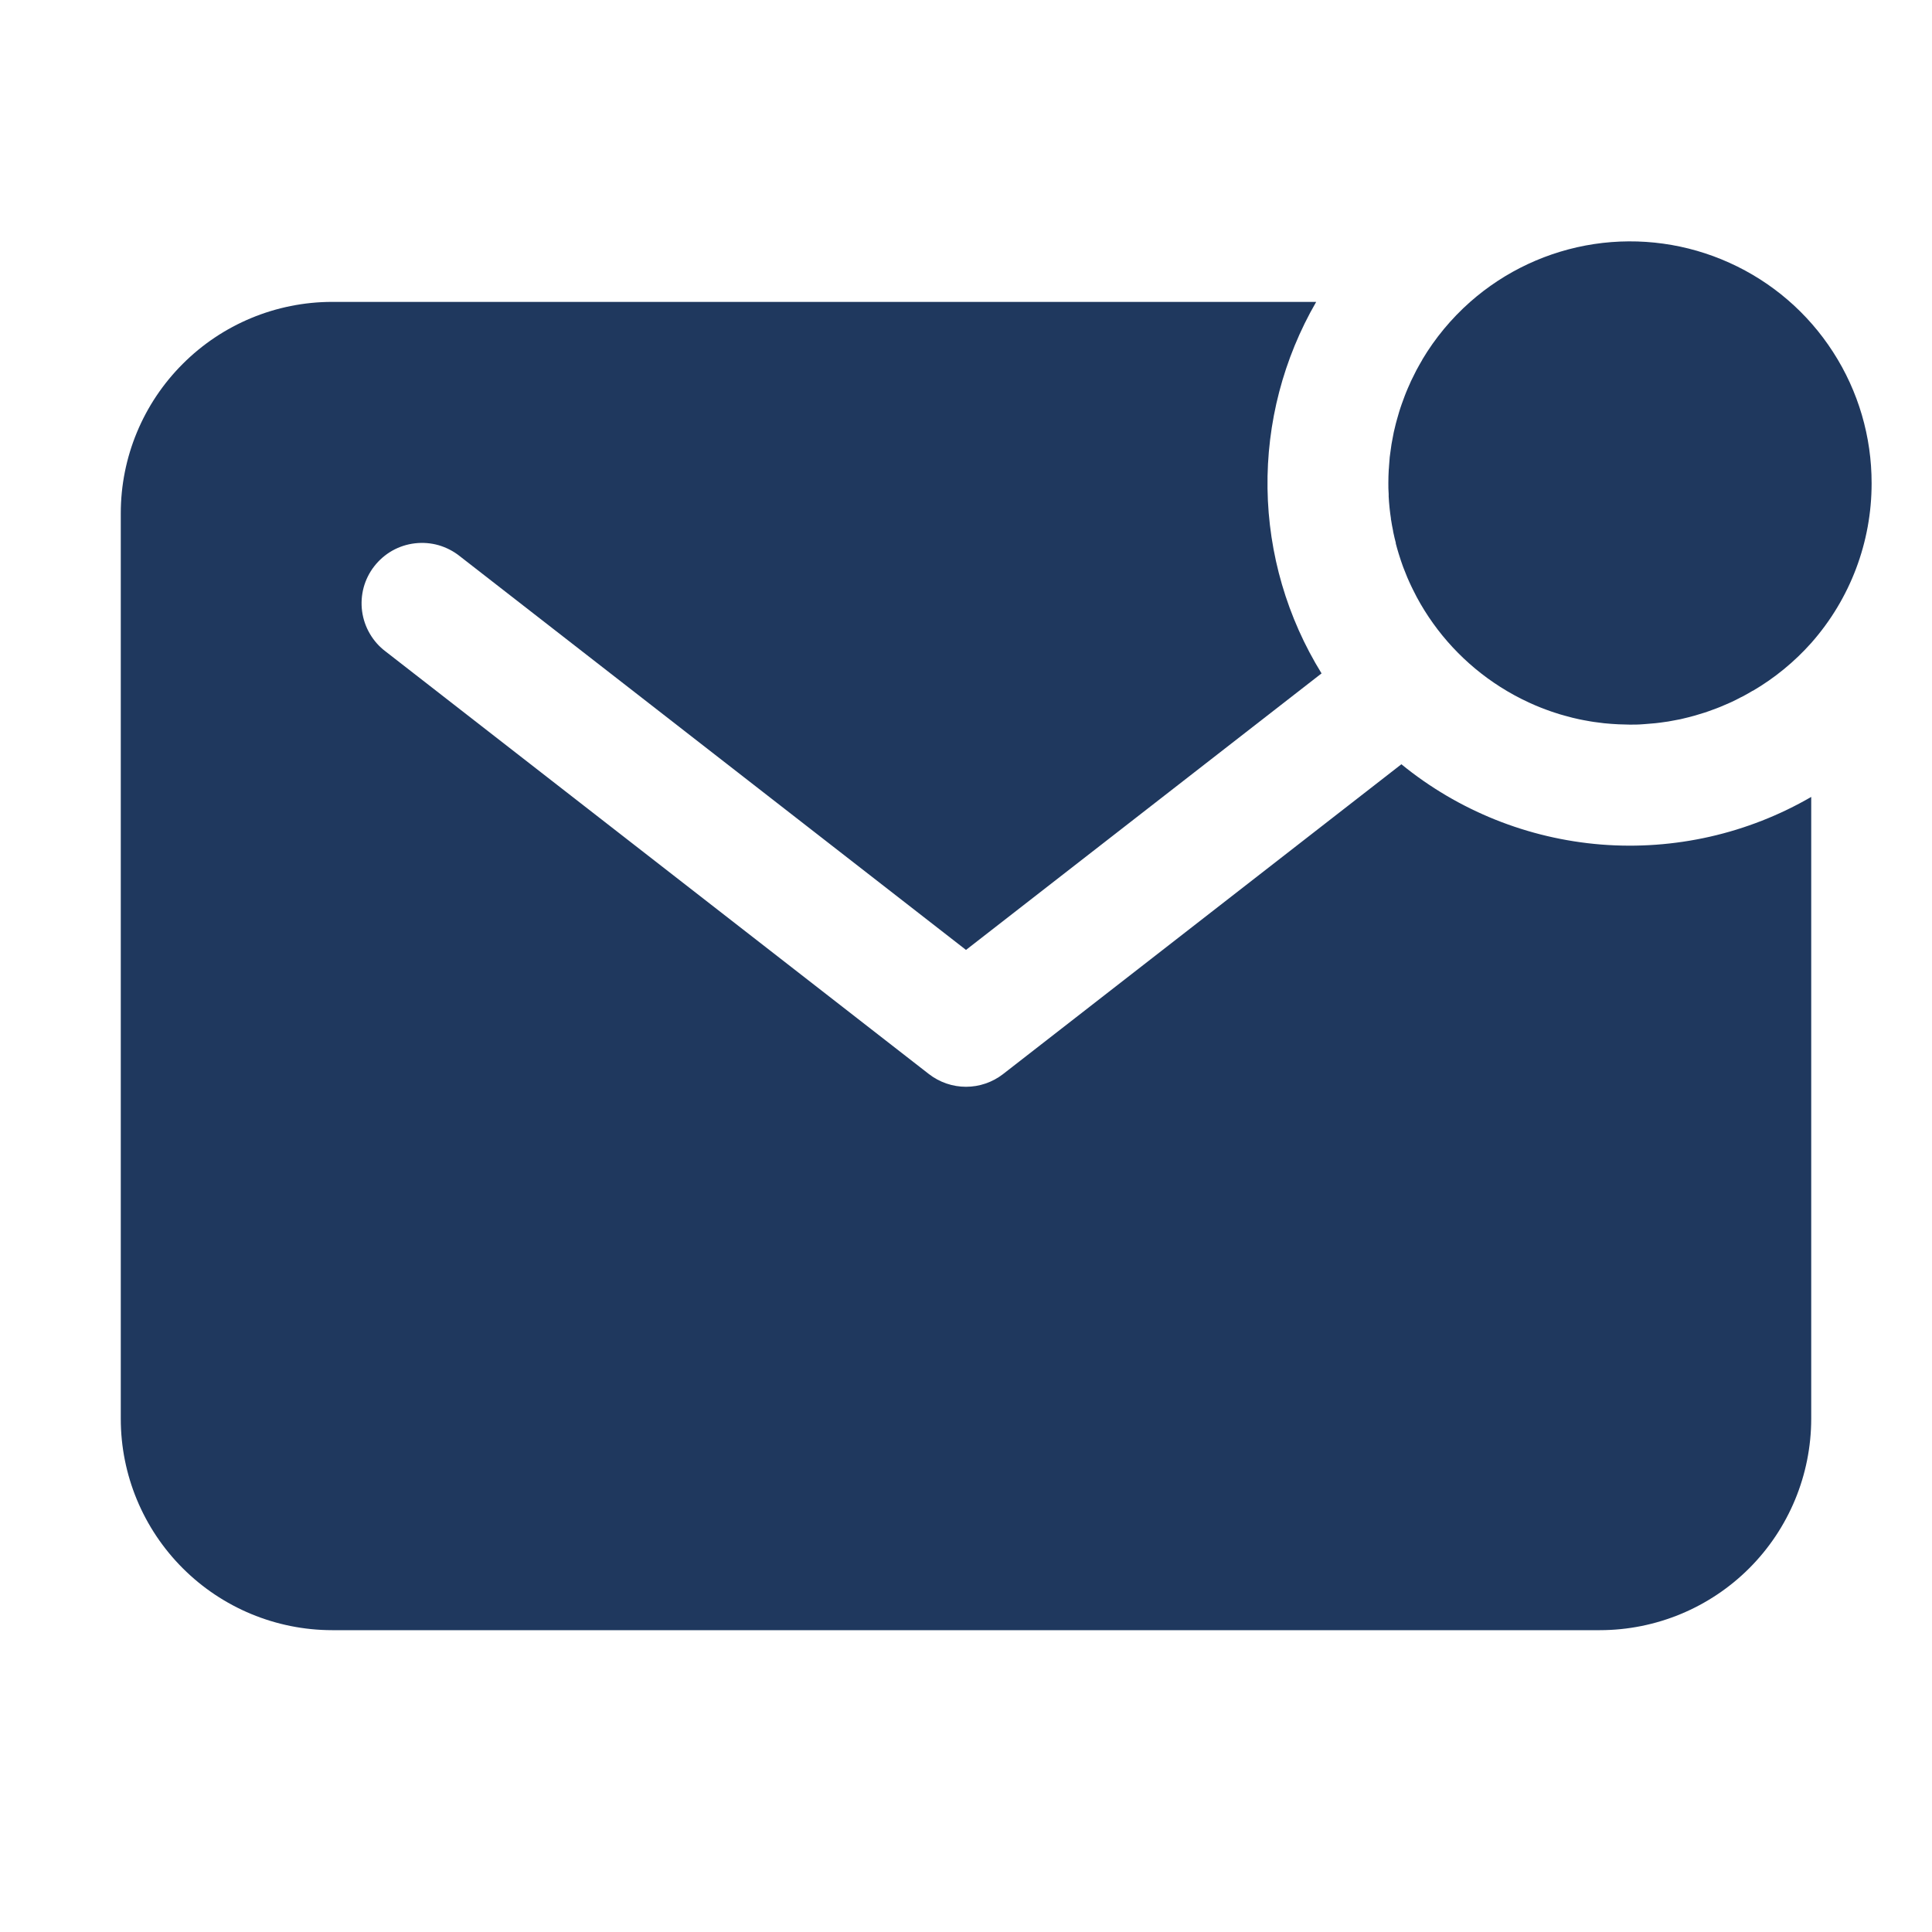
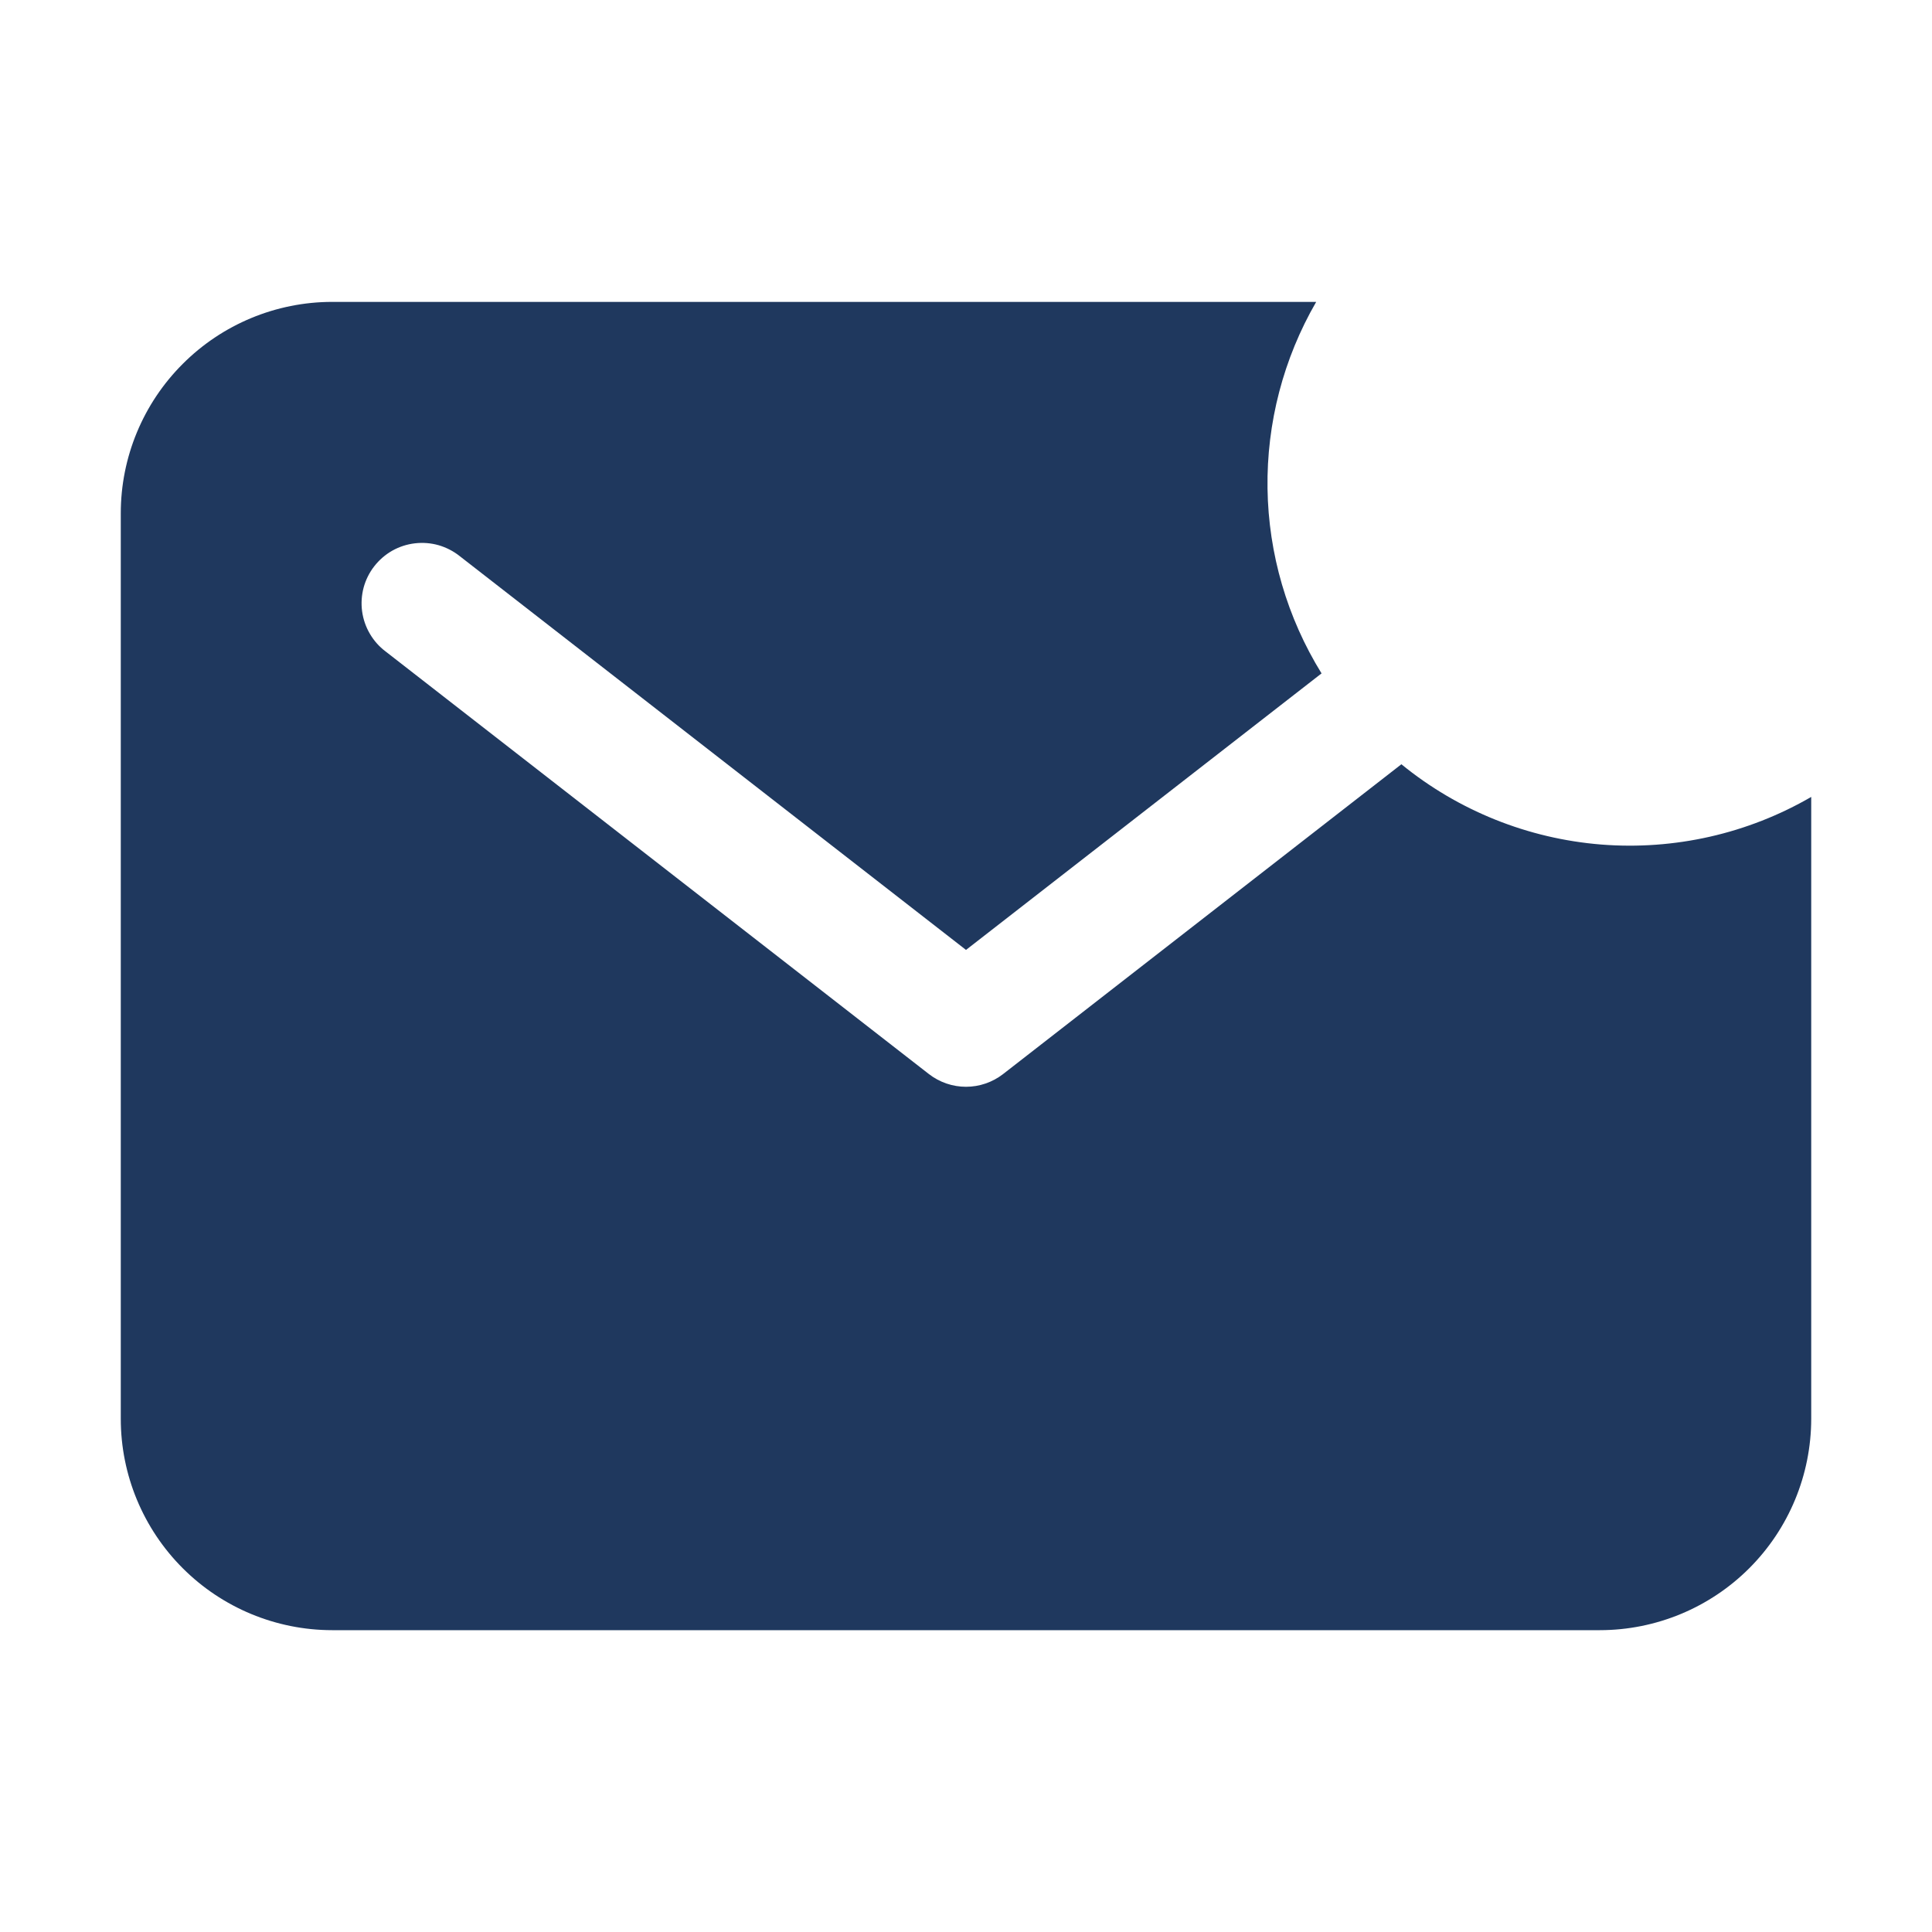
<svg xmlns="http://www.w3.org/2000/svg" width="31" height="31" viewBox="0 0 31 31" fill="none">
-   <path d="M30.031 7.754C30.032 7.007 29.818 6.276 29.413 5.649C29.009 5.021 28.432 4.524 27.751 4.217C27.071 3.909 26.316 3.805 25.578 3.916C24.84 4.028 24.15 4.35 23.59 4.844C23.287 5.112 23.028 5.424 22.821 5.771V5.774C22.788 5.829 22.757 5.885 22.727 5.94L22.712 5.97C22.687 6.018 22.663 6.066 22.64 6.115C22.633 6.13 22.626 6.146 22.62 6.161C22.6 6.205 22.58 6.25 22.562 6.295C22.554 6.314 22.547 6.333 22.54 6.351C22.523 6.394 22.508 6.436 22.493 6.479L22.471 6.543C22.457 6.584 22.445 6.626 22.433 6.668C22.425 6.692 22.419 6.715 22.413 6.738C22.401 6.779 22.391 6.82 22.382 6.859C22.376 6.884 22.37 6.909 22.364 6.934C22.356 6.975 22.348 7.017 22.341 7.055C22.336 7.08 22.331 7.106 22.327 7.131C22.32 7.174 22.315 7.217 22.309 7.26C22.306 7.284 22.302 7.309 22.299 7.335C22.295 7.381 22.291 7.428 22.288 7.475C22.288 7.497 22.284 7.519 22.283 7.541C22.279 7.61 22.277 7.679 22.277 7.749C22.277 7.809 22.277 7.87 22.282 7.927V7.966C22.285 8.022 22.289 8.079 22.295 8.136L22.298 8.165C22.304 8.217 22.31 8.268 22.318 8.318C22.318 8.328 22.318 8.339 22.322 8.349C22.33 8.405 22.341 8.459 22.352 8.514C22.352 8.527 22.357 8.54 22.359 8.553C22.37 8.605 22.382 8.657 22.396 8.708C22.396 8.713 22.396 8.716 22.396 8.72C22.41 8.774 22.425 8.827 22.441 8.879L22.454 8.92C22.47 8.972 22.487 9.022 22.505 9.072C22.509 9.083 22.513 9.094 22.517 9.105C22.534 9.148 22.551 9.191 22.568 9.233C22.573 9.246 22.578 9.258 22.583 9.27C22.604 9.318 22.625 9.366 22.648 9.413L22.668 9.454C22.689 9.496 22.71 9.539 22.732 9.58C23.048 10.168 23.51 10.664 24.073 11.022C24.221 11.116 24.375 11.2 24.534 11.273L24.558 11.284C24.665 11.333 24.775 11.376 24.887 11.415L24.944 11.434L25.035 11.463C25.062 11.471 25.089 11.479 25.117 11.486L25.233 11.517L25.338 11.541L25.408 11.555L25.519 11.575L25.576 11.584C25.63 11.592 25.685 11.599 25.74 11.605L25.787 11.609C25.831 11.613 25.876 11.617 25.921 11.619L25.973 11.622C26.033 11.622 26.09 11.627 26.15 11.627C26.22 11.627 26.289 11.627 26.358 11.621L26.423 11.616C26.471 11.612 26.517 11.609 26.564 11.604L26.639 11.595C26.682 11.589 26.725 11.584 26.767 11.577L26.843 11.563C26.885 11.556 26.926 11.548 26.965 11.54L27.039 11.522C27.08 11.512 27.121 11.503 27.16 11.491C27.184 11.485 27.207 11.479 27.23 11.471C27.272 11.459 27.314 11.446 27.355 11.433L27.419 11.411C27.462 11.396 27.505 11.38 27.547 11.364L27.603 11.342C27.649 11.323 27.694 11.304 27.738 11.284L27.783 11.264C27.832 11.241 27.881 11.217 27.928 11.191L27.958 11.177C28.014 11.147 28.07 11.116 28.124 11.083H28.128C28.477 10.878 28.793 10.619 29.062 10.317C29.688 9.609 30.032 8.698 30.031 7.754Z" fill="#1F385E" />
  <path d="M22.486 12.263L16.095 17.234C15.925 17.366 15.715 17.438 15.5 17.438C15.285 17.438 15.075 17.366 14.905 17.234L6.187 10.453C6.084 10.376 5.998 10.278 5.934 10.168C5.869 10.057 5.827 9.934 5.81 9.807C5.793 9.68 5.802 9.55 5.835 9.426C5.869 9.302 5.927 9.186 6.006 9.085C6.085 8.984 6.183 8.899 6.294 8.836C6.406 8.773 6.529 8.733 6.657 8.718C6.784 8.703 6.914 8.713 7.037 8.748C7.16 8.784 7.276 8.843 7.376 8.923L15.5 15.242L21.205 10.805C20.653 9.912 20.353 8.886 20.338 7.837C20.323 6.787 20.593 5.753 21.119 4.844H5.328C4.429 4.845 3.567 5.203 2.932 5.839C2.296 6.474 1.938 7.336 1.938 8.235V22.766C1.938 23.665 2.296 24.527 2.932 25.163C3.567 25.798 4.429 26.156 5.328 26.157H25.672C26.571 26.156 27.433 25.798 28.068 25.163C28.704 24.527 29.061 23.665 29.062 22.766V12.787C28.043 13.378 26.867 13.644 25.692 13.551C24.518 13.457 23.399 13.008 22.486 12.263Z" fill="#1F385E" />
</svg>